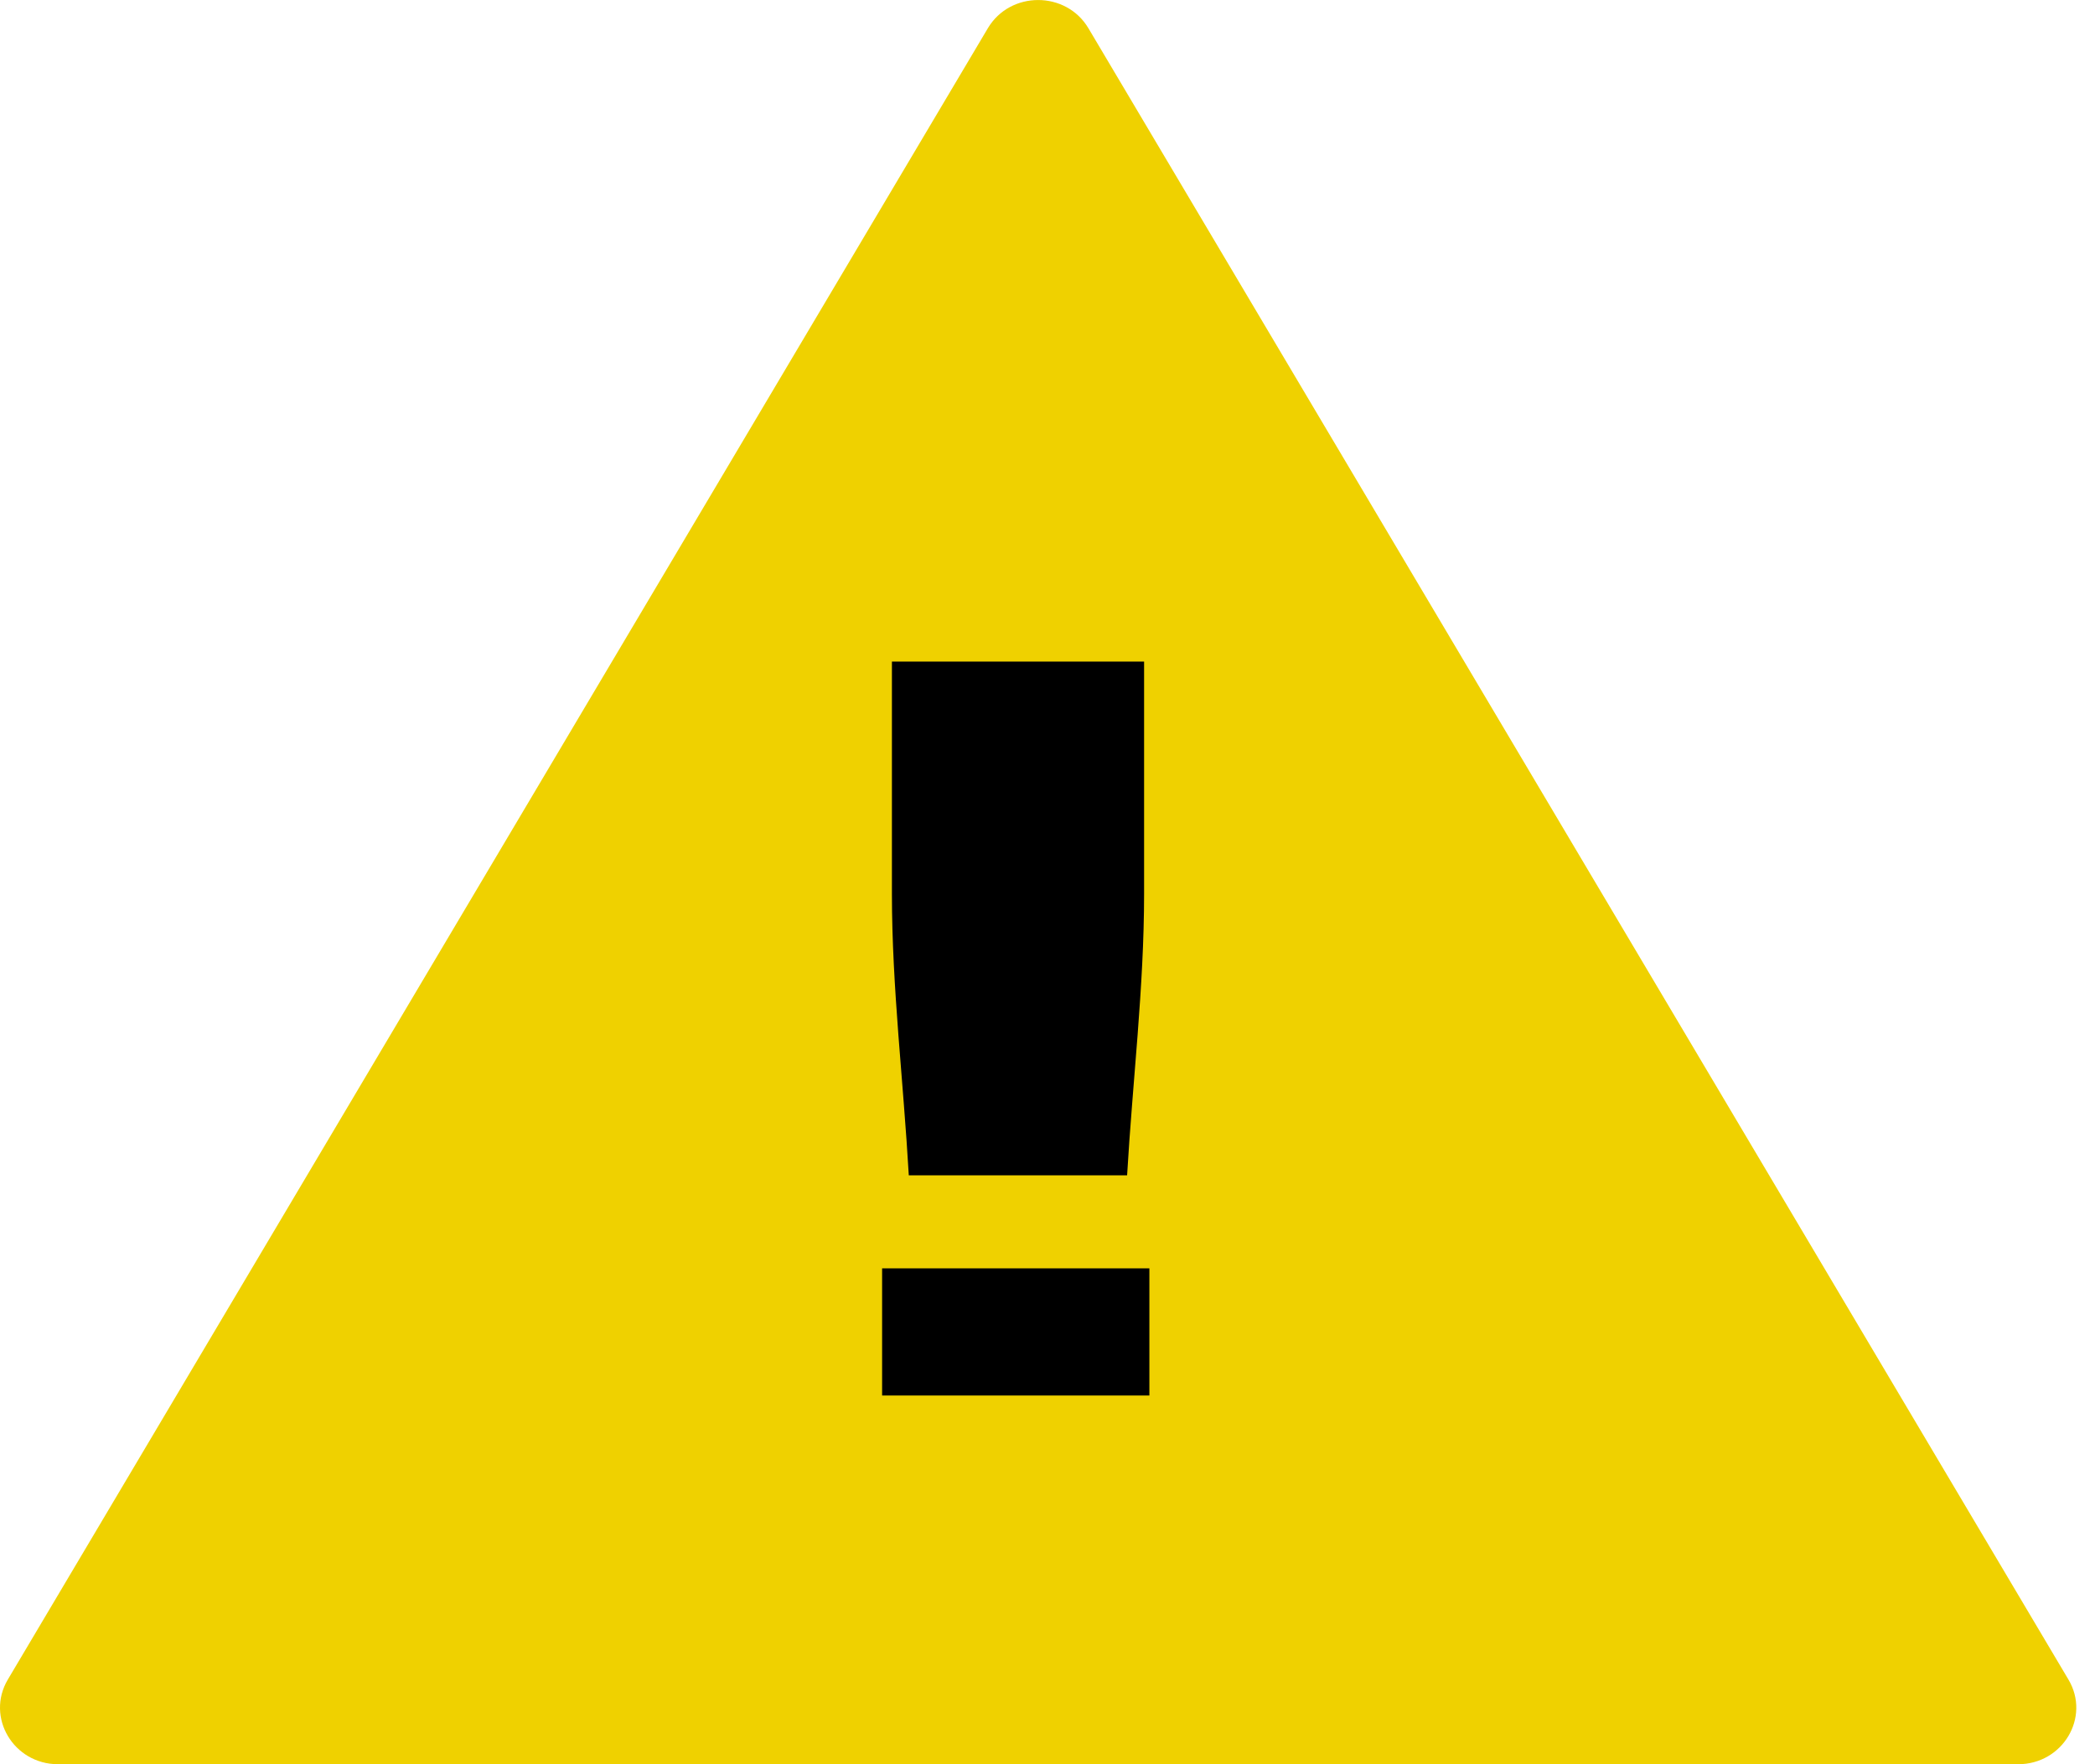
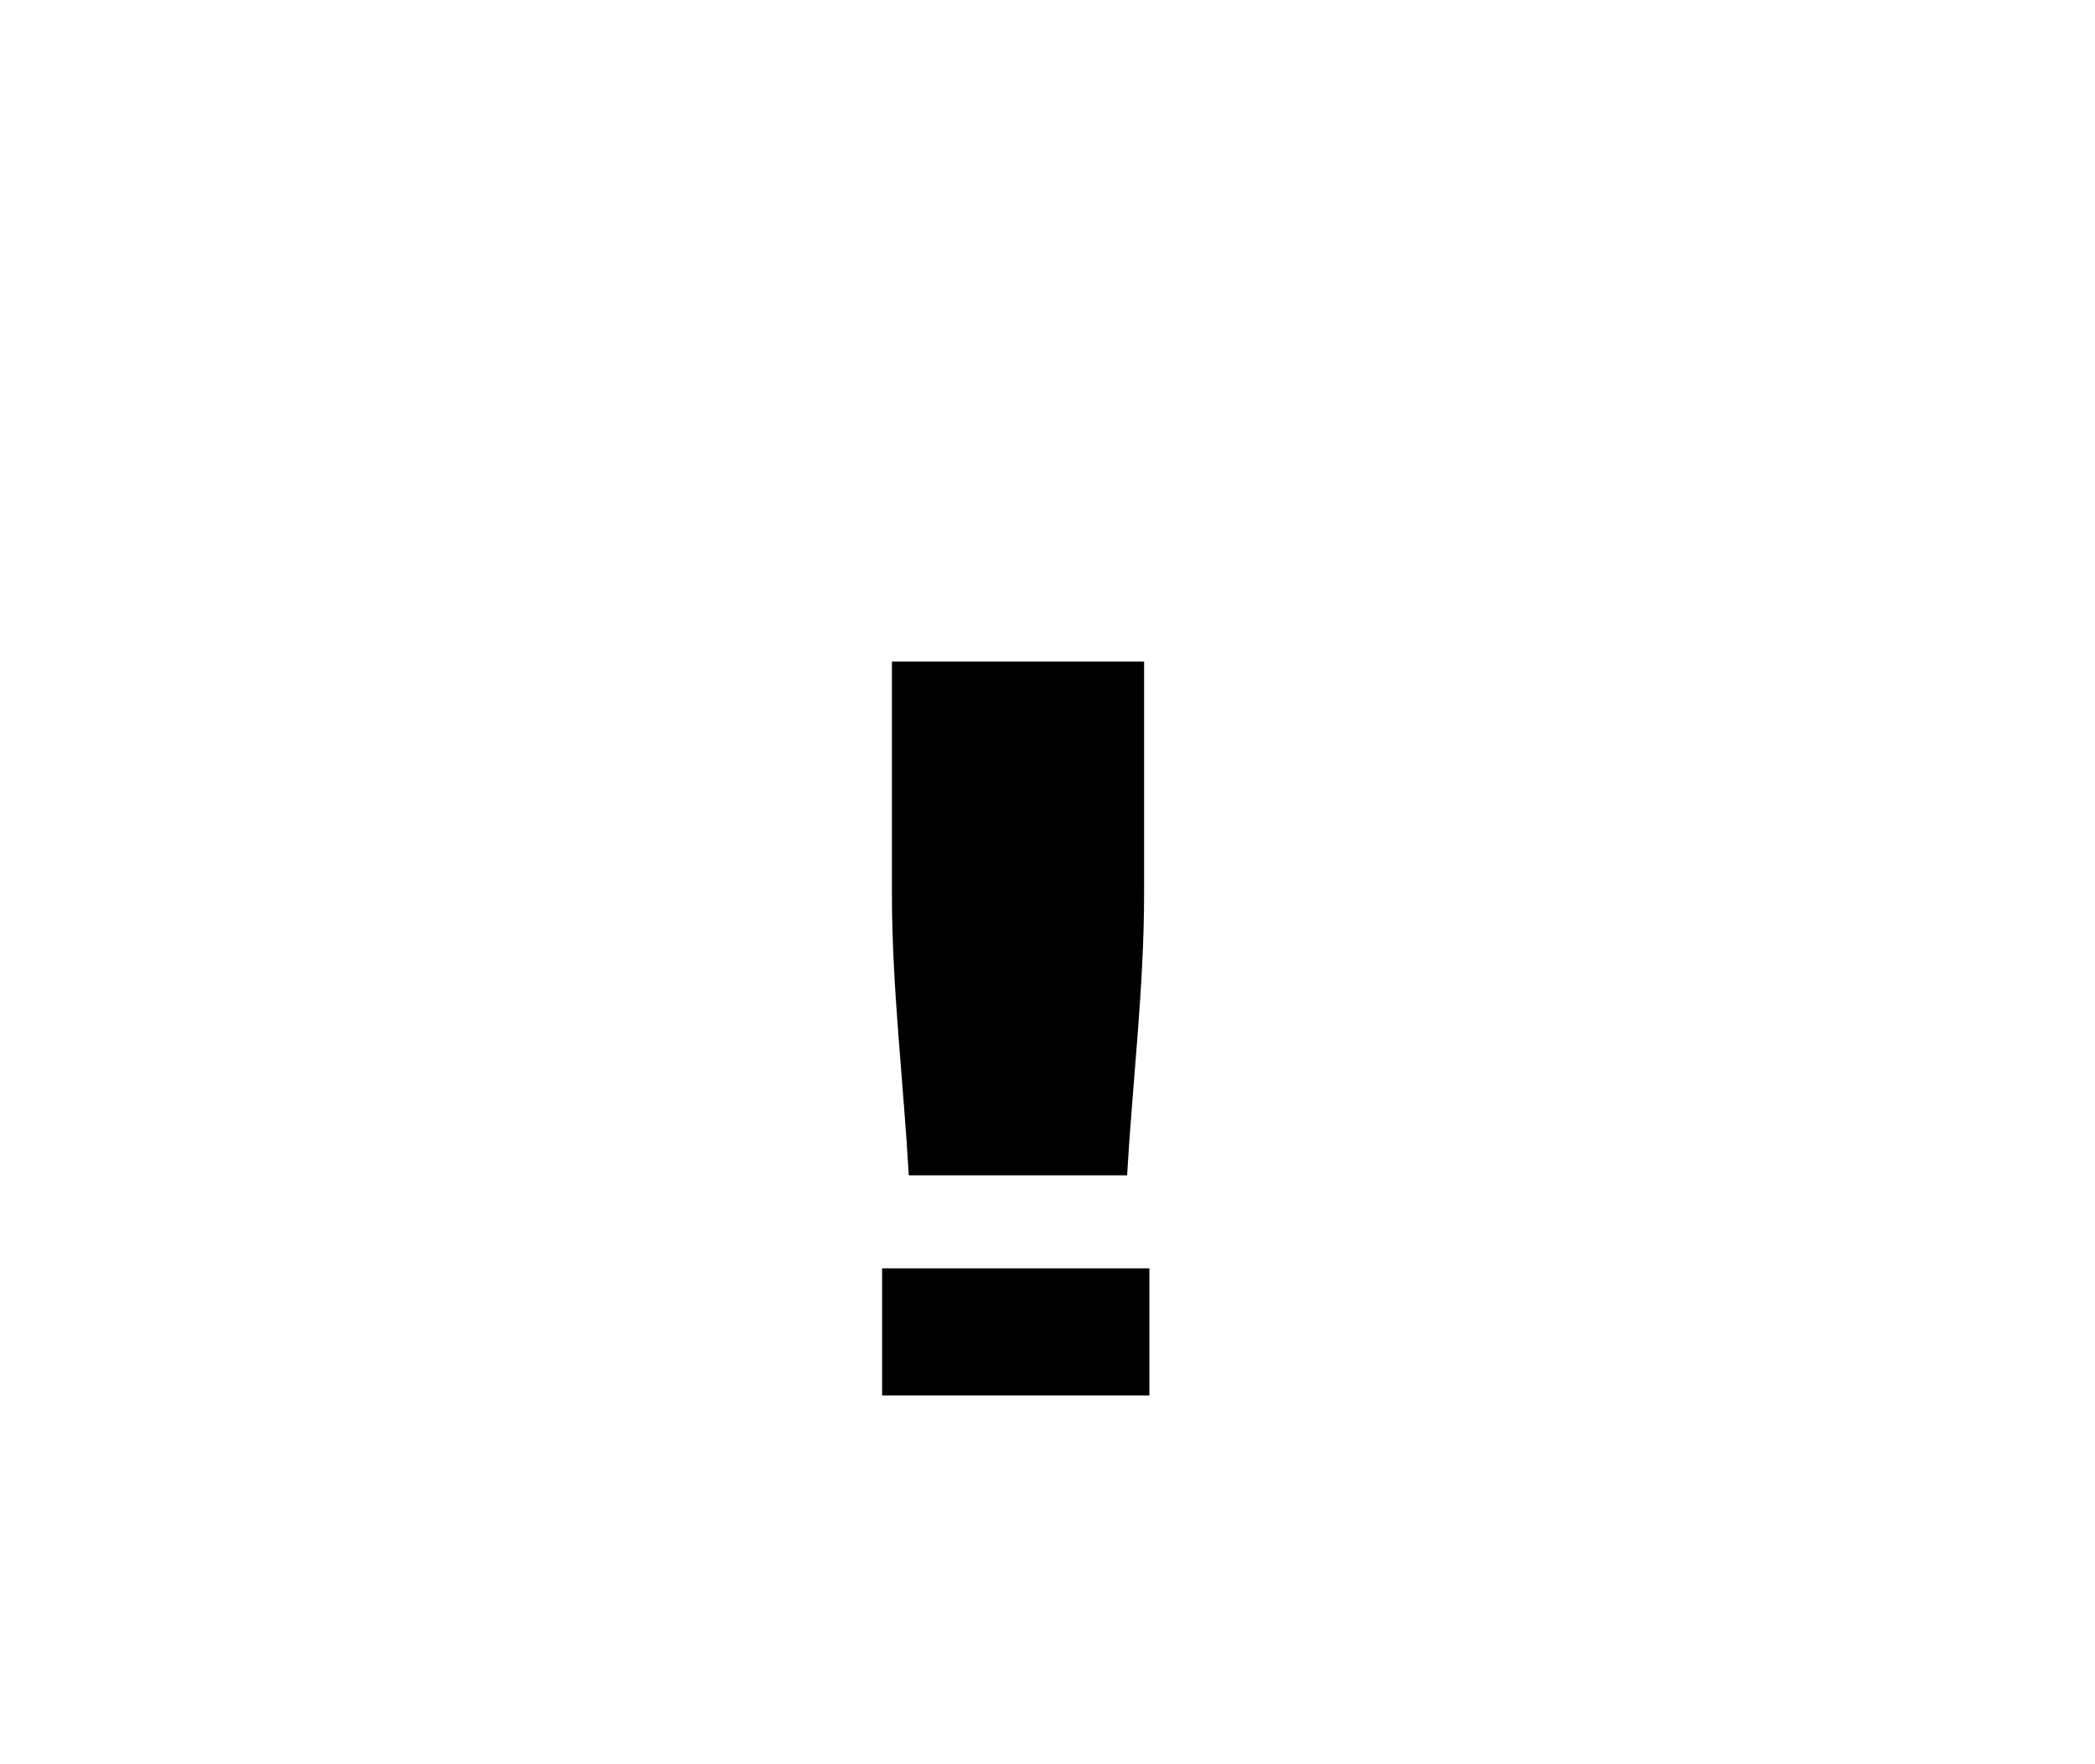
<svg xmlns="http://www.w3.org/2000/svg" width="19" height="16" viewBox="0 0 19 16" fill="none">
-   <path d="M8.959 0.256C9.162 -0.085 9.668 -0.085 9.871 0.256L18.759 15.232C18.962 15.573 18.708 16 18.303 16H0.527C0.122 16 -0.131 15.573 0.071 15.232L8.959 0.256Z" fill="#EFD100" />
  <path d="M8.089 6H10.376V8.109C10.376 8.953 10.271 9.815 10.222 10.659H8.242C8.194 9.815 8.089 8.953 8.089 8.109V6ZM8 12.656V11.503H10.424V12.656H8Z" fill="black" />
</svg>